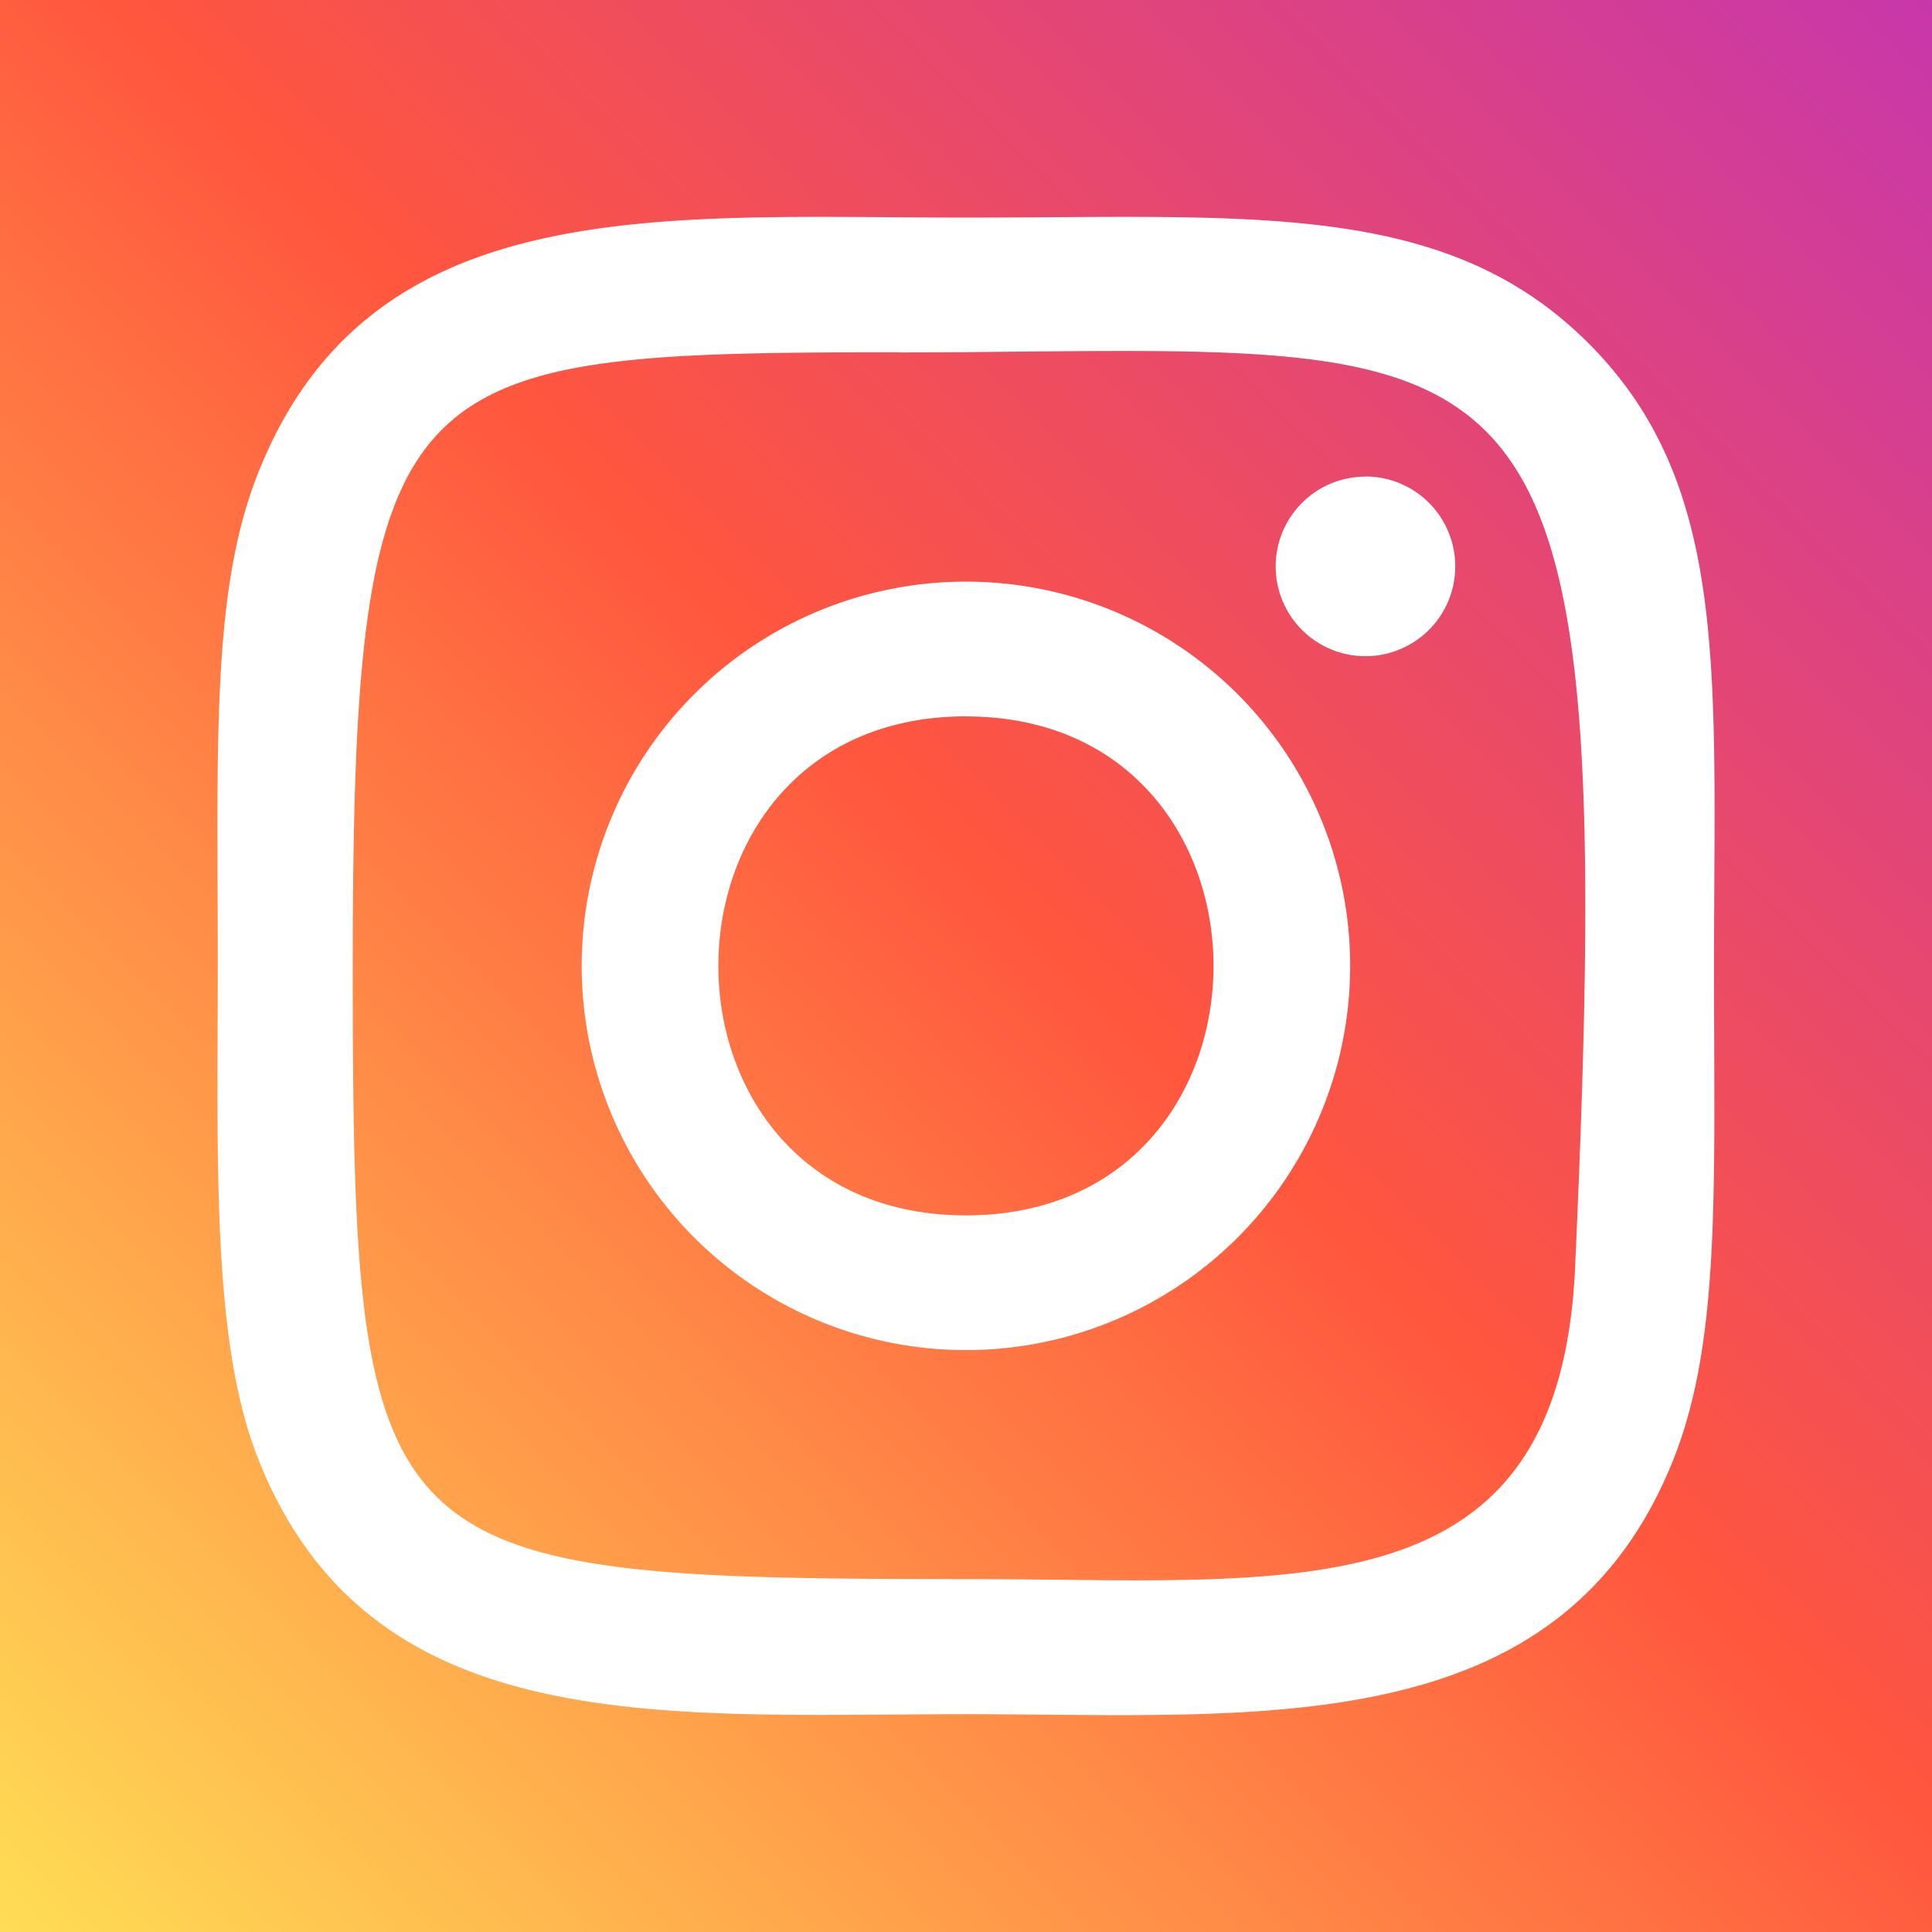
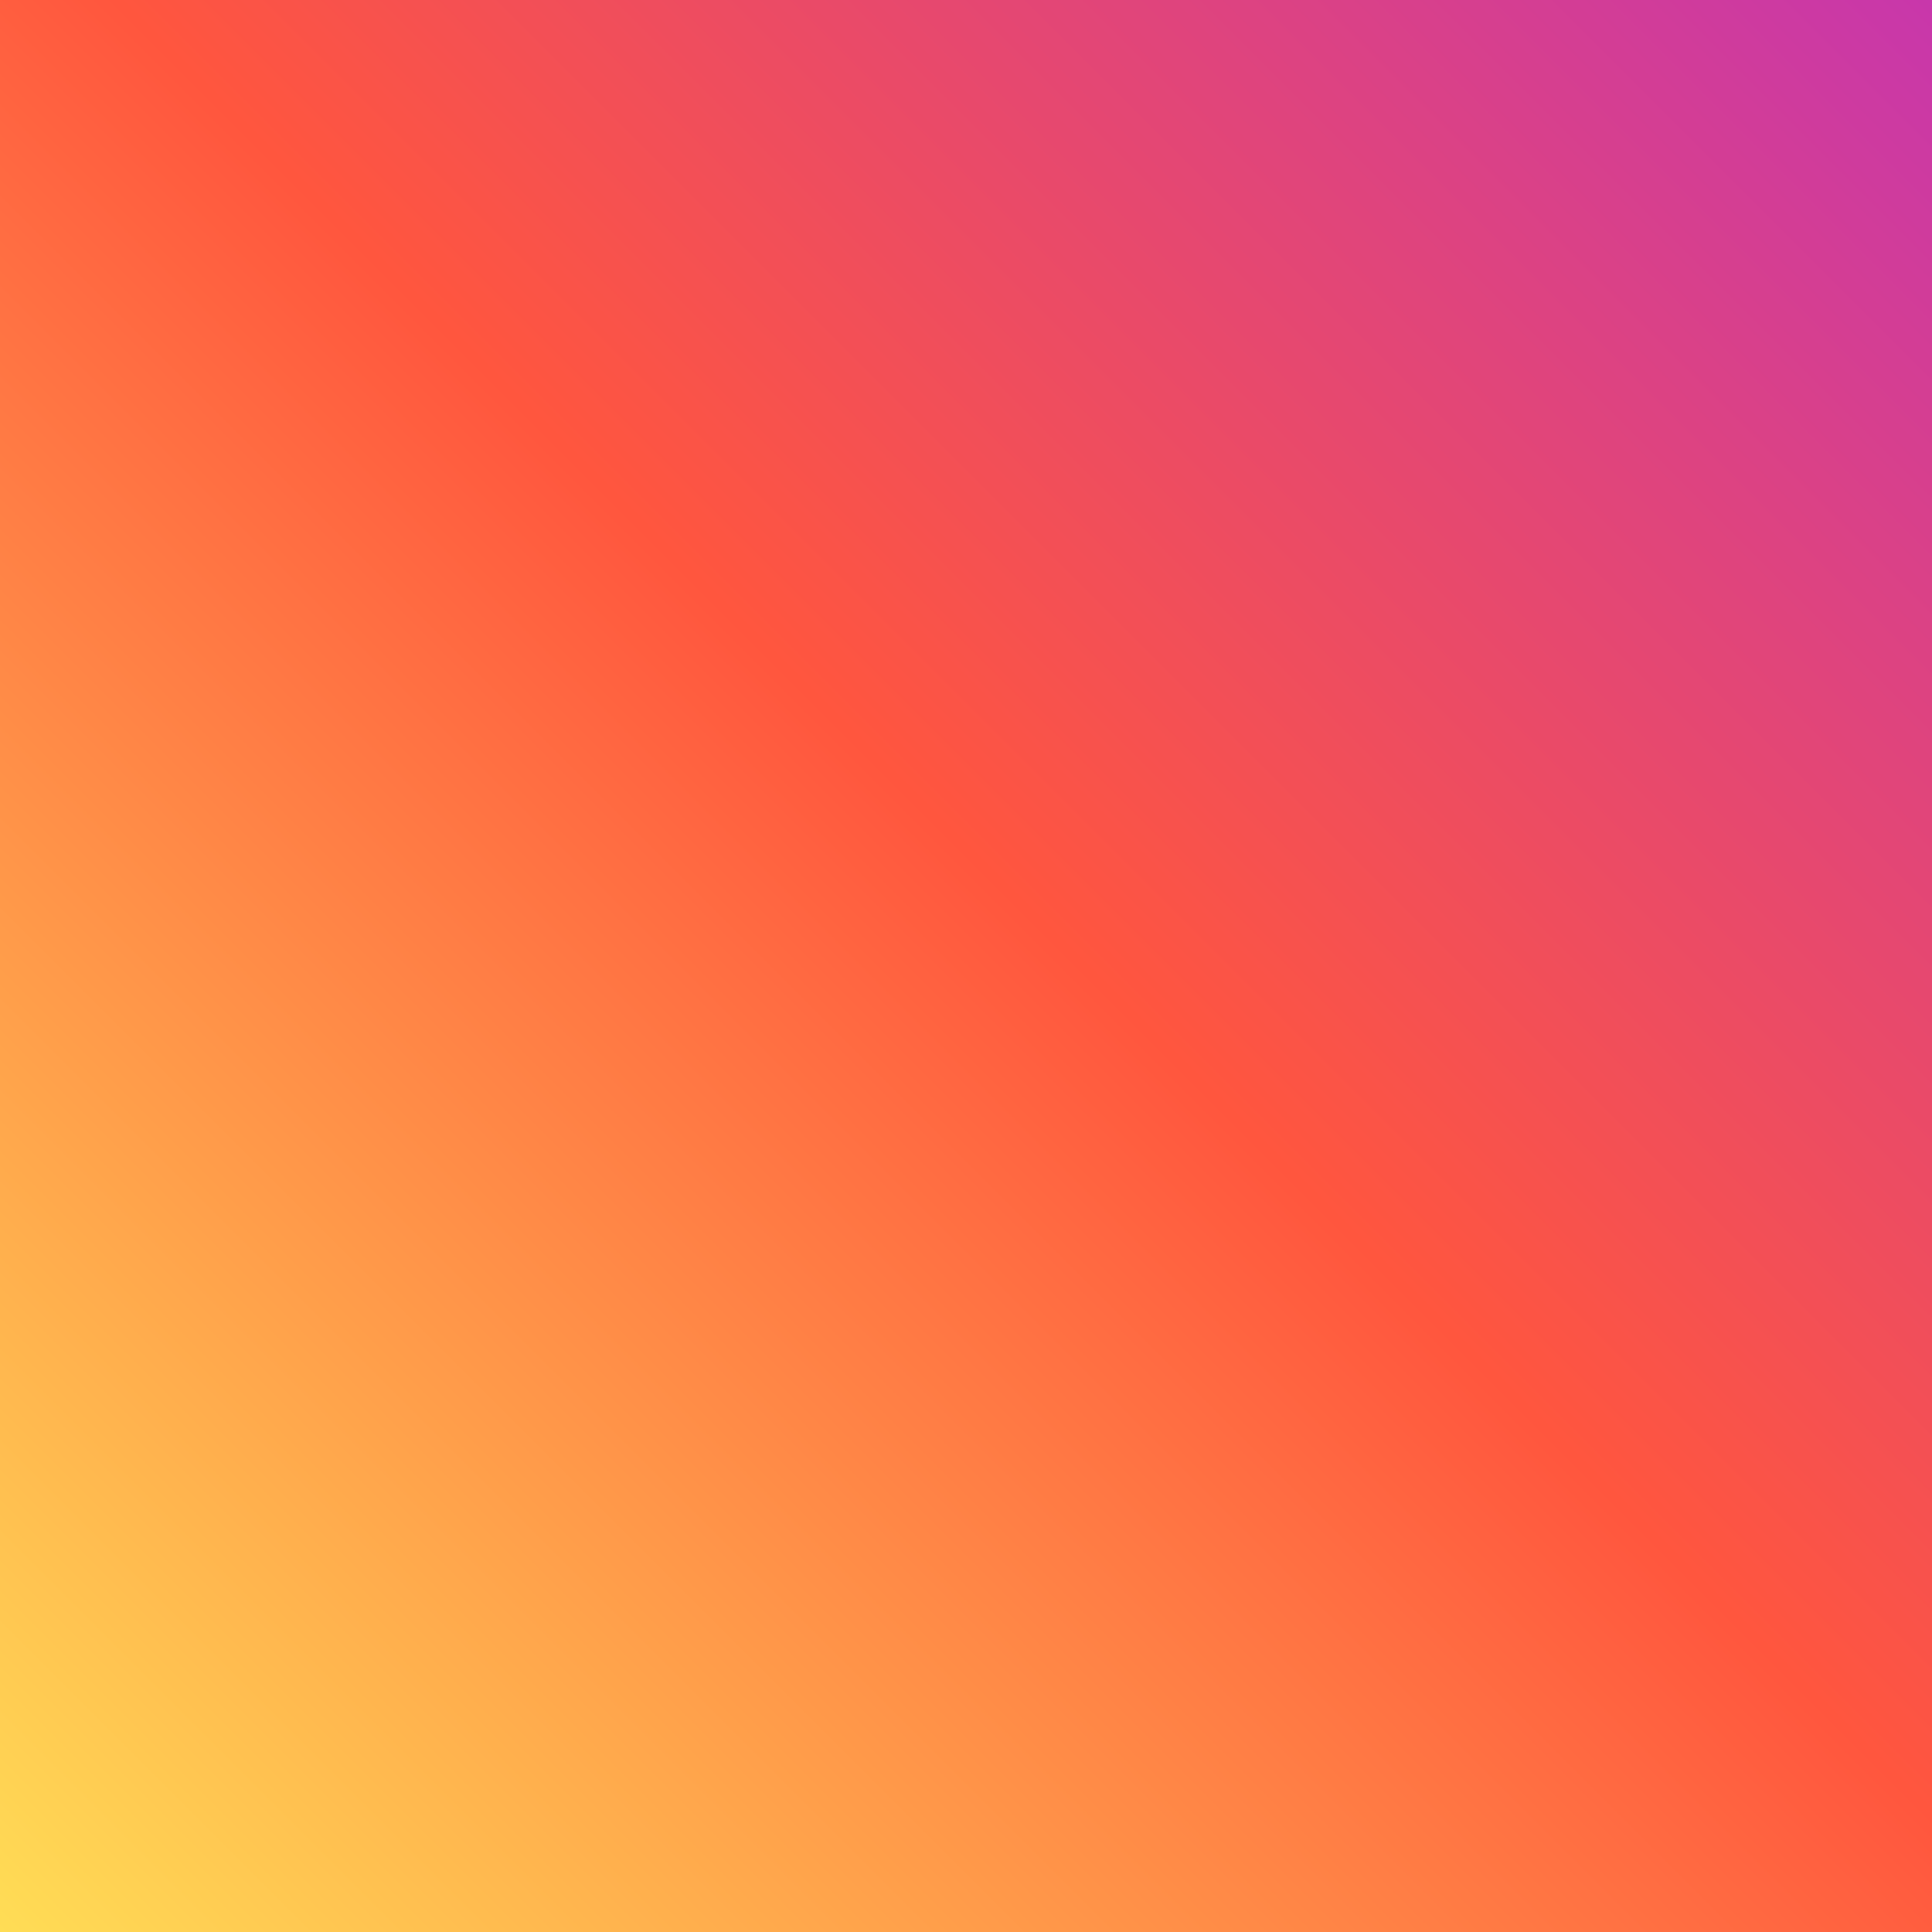
<svg xmlns="http://www.w3.org/2000/svg" id="a4354c2a-0649-4167-bad5-225f1f4e6c90" data-name="Ebene 1" viewBox="0 0 283.18 283.18">
  <rect x="0" y="0" width="283.18" height="283.18" fill="#333333" stroke="none" />
  <defs>
    <style>.bdc81712-171a-4148-a21e-759808948070{fill:url(#a671cf7a-5585-46a8-b833-0da7f9630a28);}.a9e99cb5-83f5-4d74-a4db-18159eeb70ec{fill:#fff;}</style>
    <linearGradient id="a671cf7a-5585-46a8-b833-0da7f9630a28" y1="283.18" x2="283.18" gradientUnits="userSpaceOnUse">
      <stop offset="0" stop-color="#fd5" />
      <stop offset="0.53" stop-color="#ff563e" />
      <stop offset="1" stop-color="#c837ab" />
    </linearGradient>
  </defs>
  <rect class="bdc81712-171a-4148-a21e-759808948070" width="283.18" height="283.18" />
-   <path class="a9e99cb5-83f5-4d74-a4db-18159eeb70ec" d="M141.59,31.89c-44.94,0-87.62-4-103.91,37.84-6.74,17.27-5.76,39.71-5.76,71.85,0,28.19-.91,54.69,5.76,71.83C53.94,255.27,97,251.26,141.57,251.26c43,0,87.41,4.48,103.91-37.85,6.74-17.45,5.75-39.56,5.75-71.83,0-42.85,2.37-70.52-18.42-91.29-21-21-49.49-18.4-91.27-18.4Zm-9.82,19.77c93.74-.15,105.67-10.58,99.09,134.2-2.34,51.21-41.33,45.59-89.25,45.59-87.39,0-89.9-2.5-89.9-89.92,0-88.44,6.93-89.83,80.06-89.9Zm68.37,18.2A13.16,13.16,0,1,0,213.3,83a13.16,13.16,0,0,0-13.16-13.16ZM141.59,85.25a56.32,56.32,0,1,0,56.31,56.33,56.32,56.32,0,0,0-56.31-56.33Zm0,19.76c48.34,0,48.4,73.13,0,73.13S93.2,105,141.59,105Zm0,0" />
</svg>